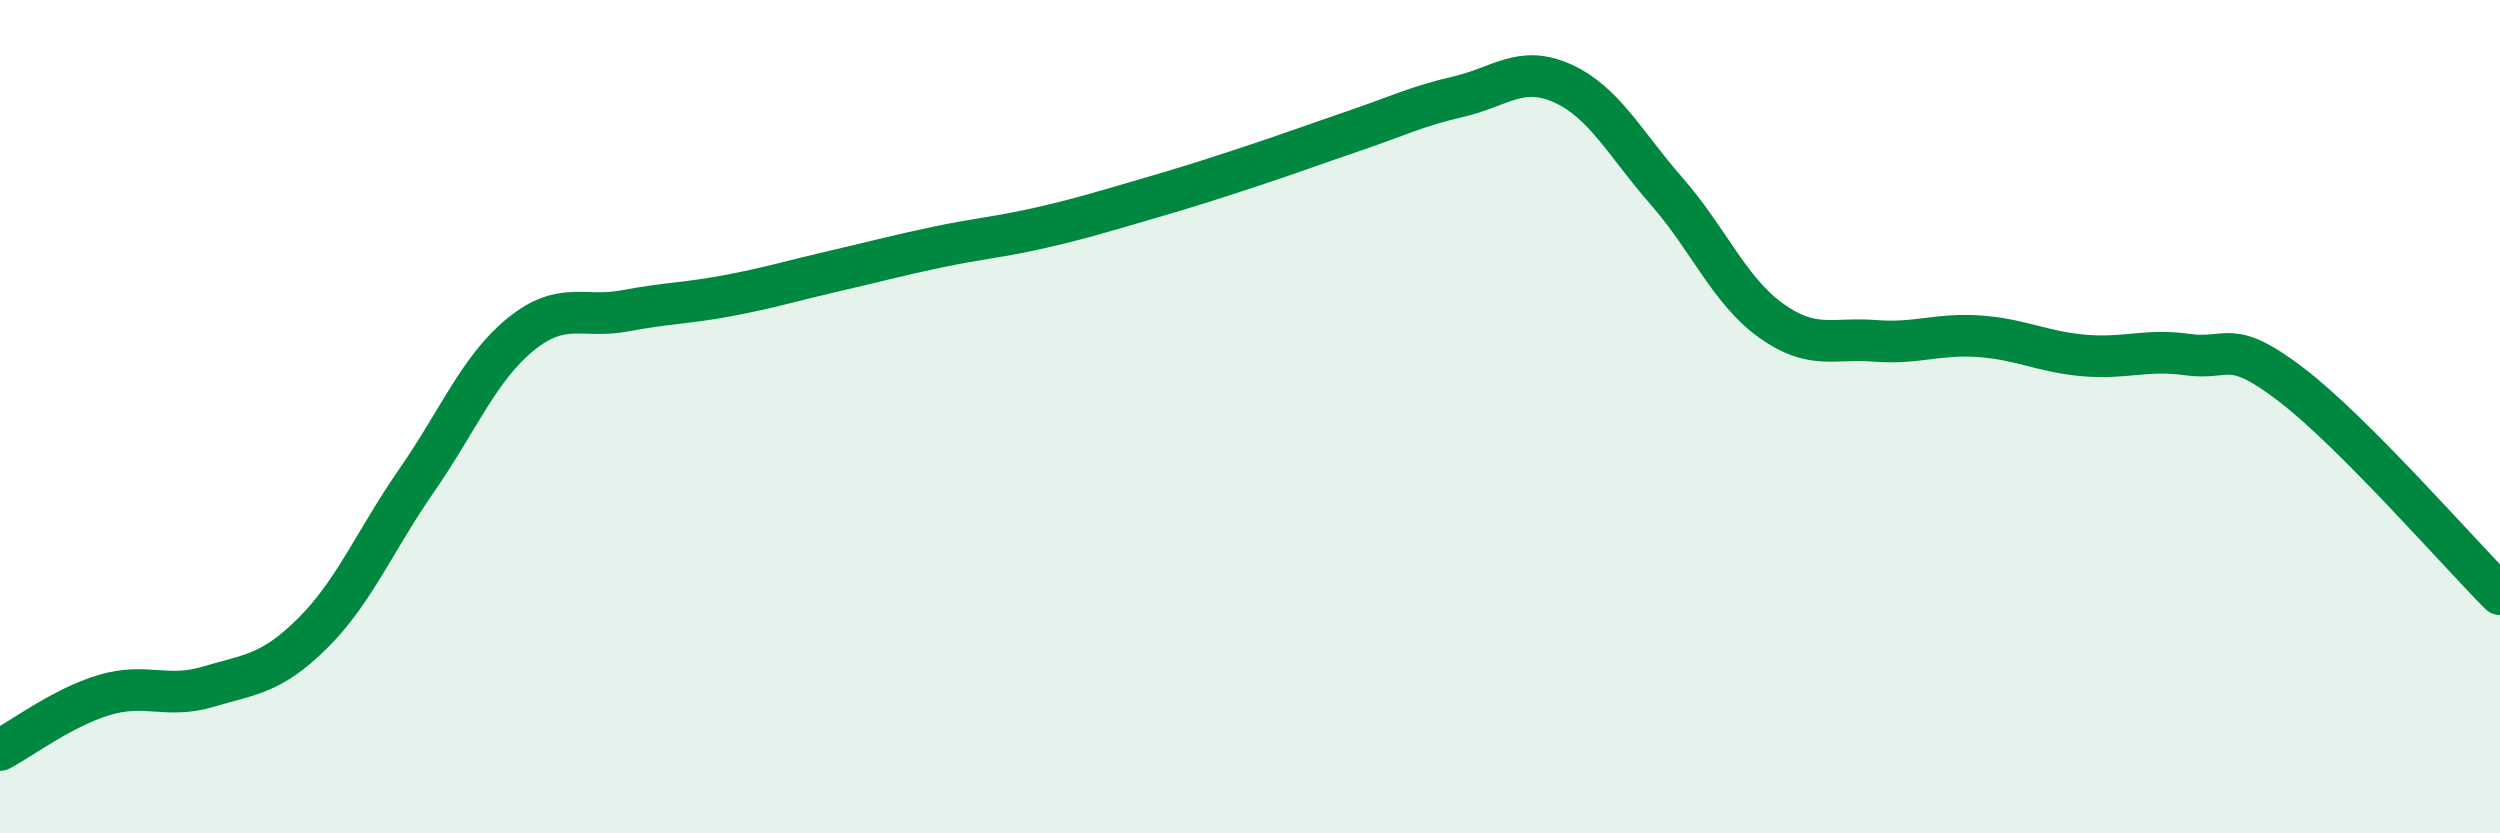
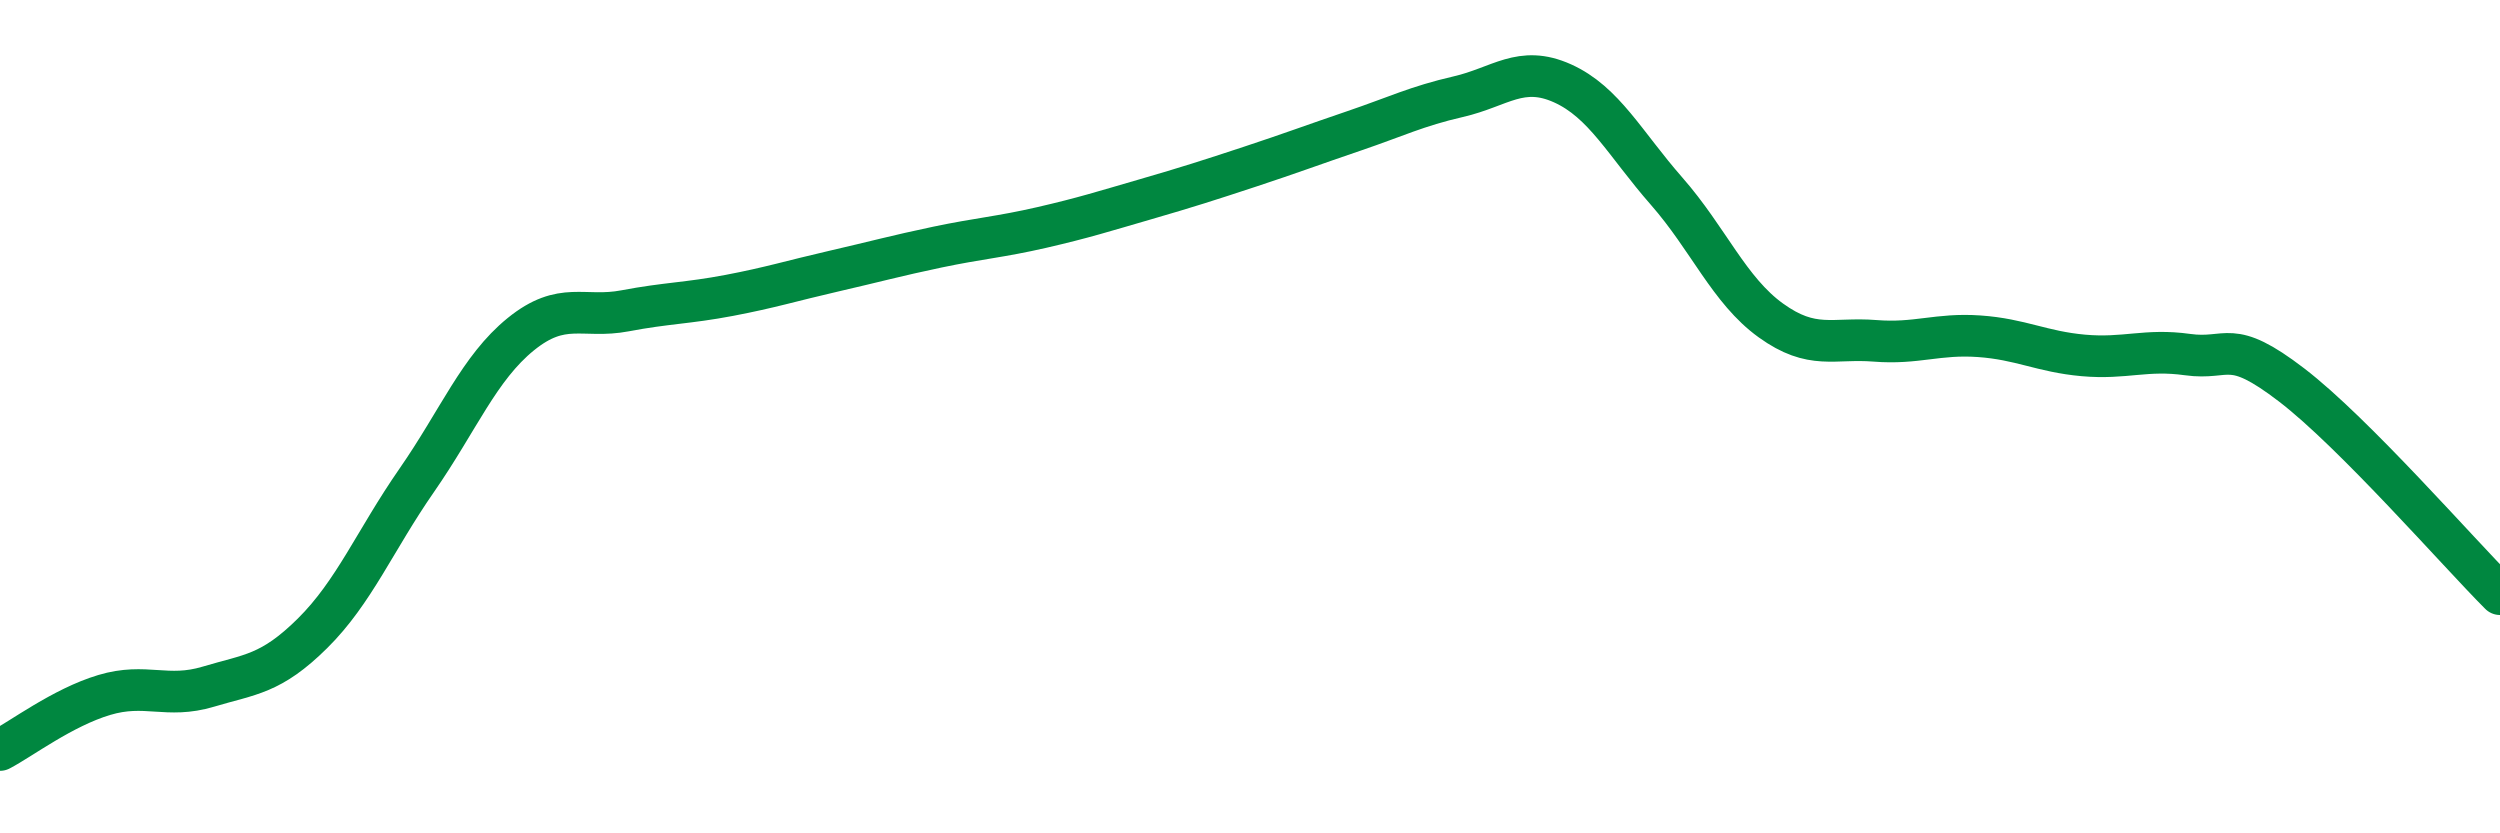
<svg xmlns="http://www.w3.org/2000/svg" width="60" height="20" viewBox="0 0 60 20">
-   <path d="M 0,18 C 0.5,17.74 1.5,16.98 2.5,16.68 C 3.5,16.38 4,16.78 5,16.48 C 6,16.18 6.5,16.19 7.5,15.2 C 8.5,14.21 9,12.97 10,11.53 C 11,10.09 11.5,8.83 12.5,8.02 C 13.5,7.21 14,7.65 15,7.46 C 16,7.27 16.5,7.28 17.5,7.09 C 18.5,6.9 19,6.74 20,6.51 C 21,6.28 21.5,6.14 22.5,5.93 C 23.5,5.72 24,5.69 25,5.46 C 26,5.23 26.5,5.07 27.5,4.78 C 28.5,4.49 29,4.33 30,4 C 31,3.67 31.5,3.48 32.5,3.14 C 33.5,2.8 34,2.55 35,2.32 C 36,2.09 36.5,1.55 37.5,2 C 38.5,2.45 39,3.45 40,4.59 C 41,5.73 41.5,6.97 42.5,7.69 C 43.5,8.41 44,8.1 45,8.18 C 46,8.26 46.5,8 47.5,8.07 C 48.5,8.14 49,8.44 50,8.53 C 51,8.62 51.5,8.37 52.5,8.51 C 53.5,8.65 53.5,8.09 55,9.24 C 56.5,10.39 59,13.26 60,14.26L60 20L0 20Z" fill="#008740" opacity="0.1" stroke-linecap="round" stroke-linejoin="round" />
  <path d="M 0,18 C 0.5,17.74 1.5,16.98 2.5,16.68 C 3.5,16.38 4,16.78 5,16.48 C 6,16.18 6.5,16.19 7.5,15.2 C 8.5,14.21 9,12.97 10,11.53 C 11,10.09 11.5,8.83 12.5,8.02 C 13.5,7.21 14,7.65 15,7.46 C 16,7.27 16.5,7.28 17.5,7.09 C 18.5,6.9 19,6.74 20,6.51 C 21,6.28 21.5,6.14 22.5,5.93 C 23.5,5.72 24,5.69 25,5.46 C 26,5.23 26.5,5.07 27.5,4.78 C 28.5,4.49 29,4.33 30,4 C 31,3.67 31.5,3.48 32.5,3.14 C 33.5,2.8 34,2.55 35,2.32 C 36,2.09 36.5,1.55 37.5,2 C 38.5,2.45 39,3.45 40,4.59 C 41,5.73 41.5,6.97 42.5,7.69 C 43.5,8.41 44,8.1 45,8.18 C 46,8.26 46.5,8 47.5,8.07 C 48.5,8.14 49,8.44 50,8.53 C 51,8.62 51.5,8.37 52.5,8.51 C 53.5,8.65 53.5,8.09 55,9.24 C 56.5,10.39 59,13.26 60,14.26" stroke="#008740" stroke-width="1" fill="none" stroke-linecap="round" stroke-linejoin="round" />
</svg>